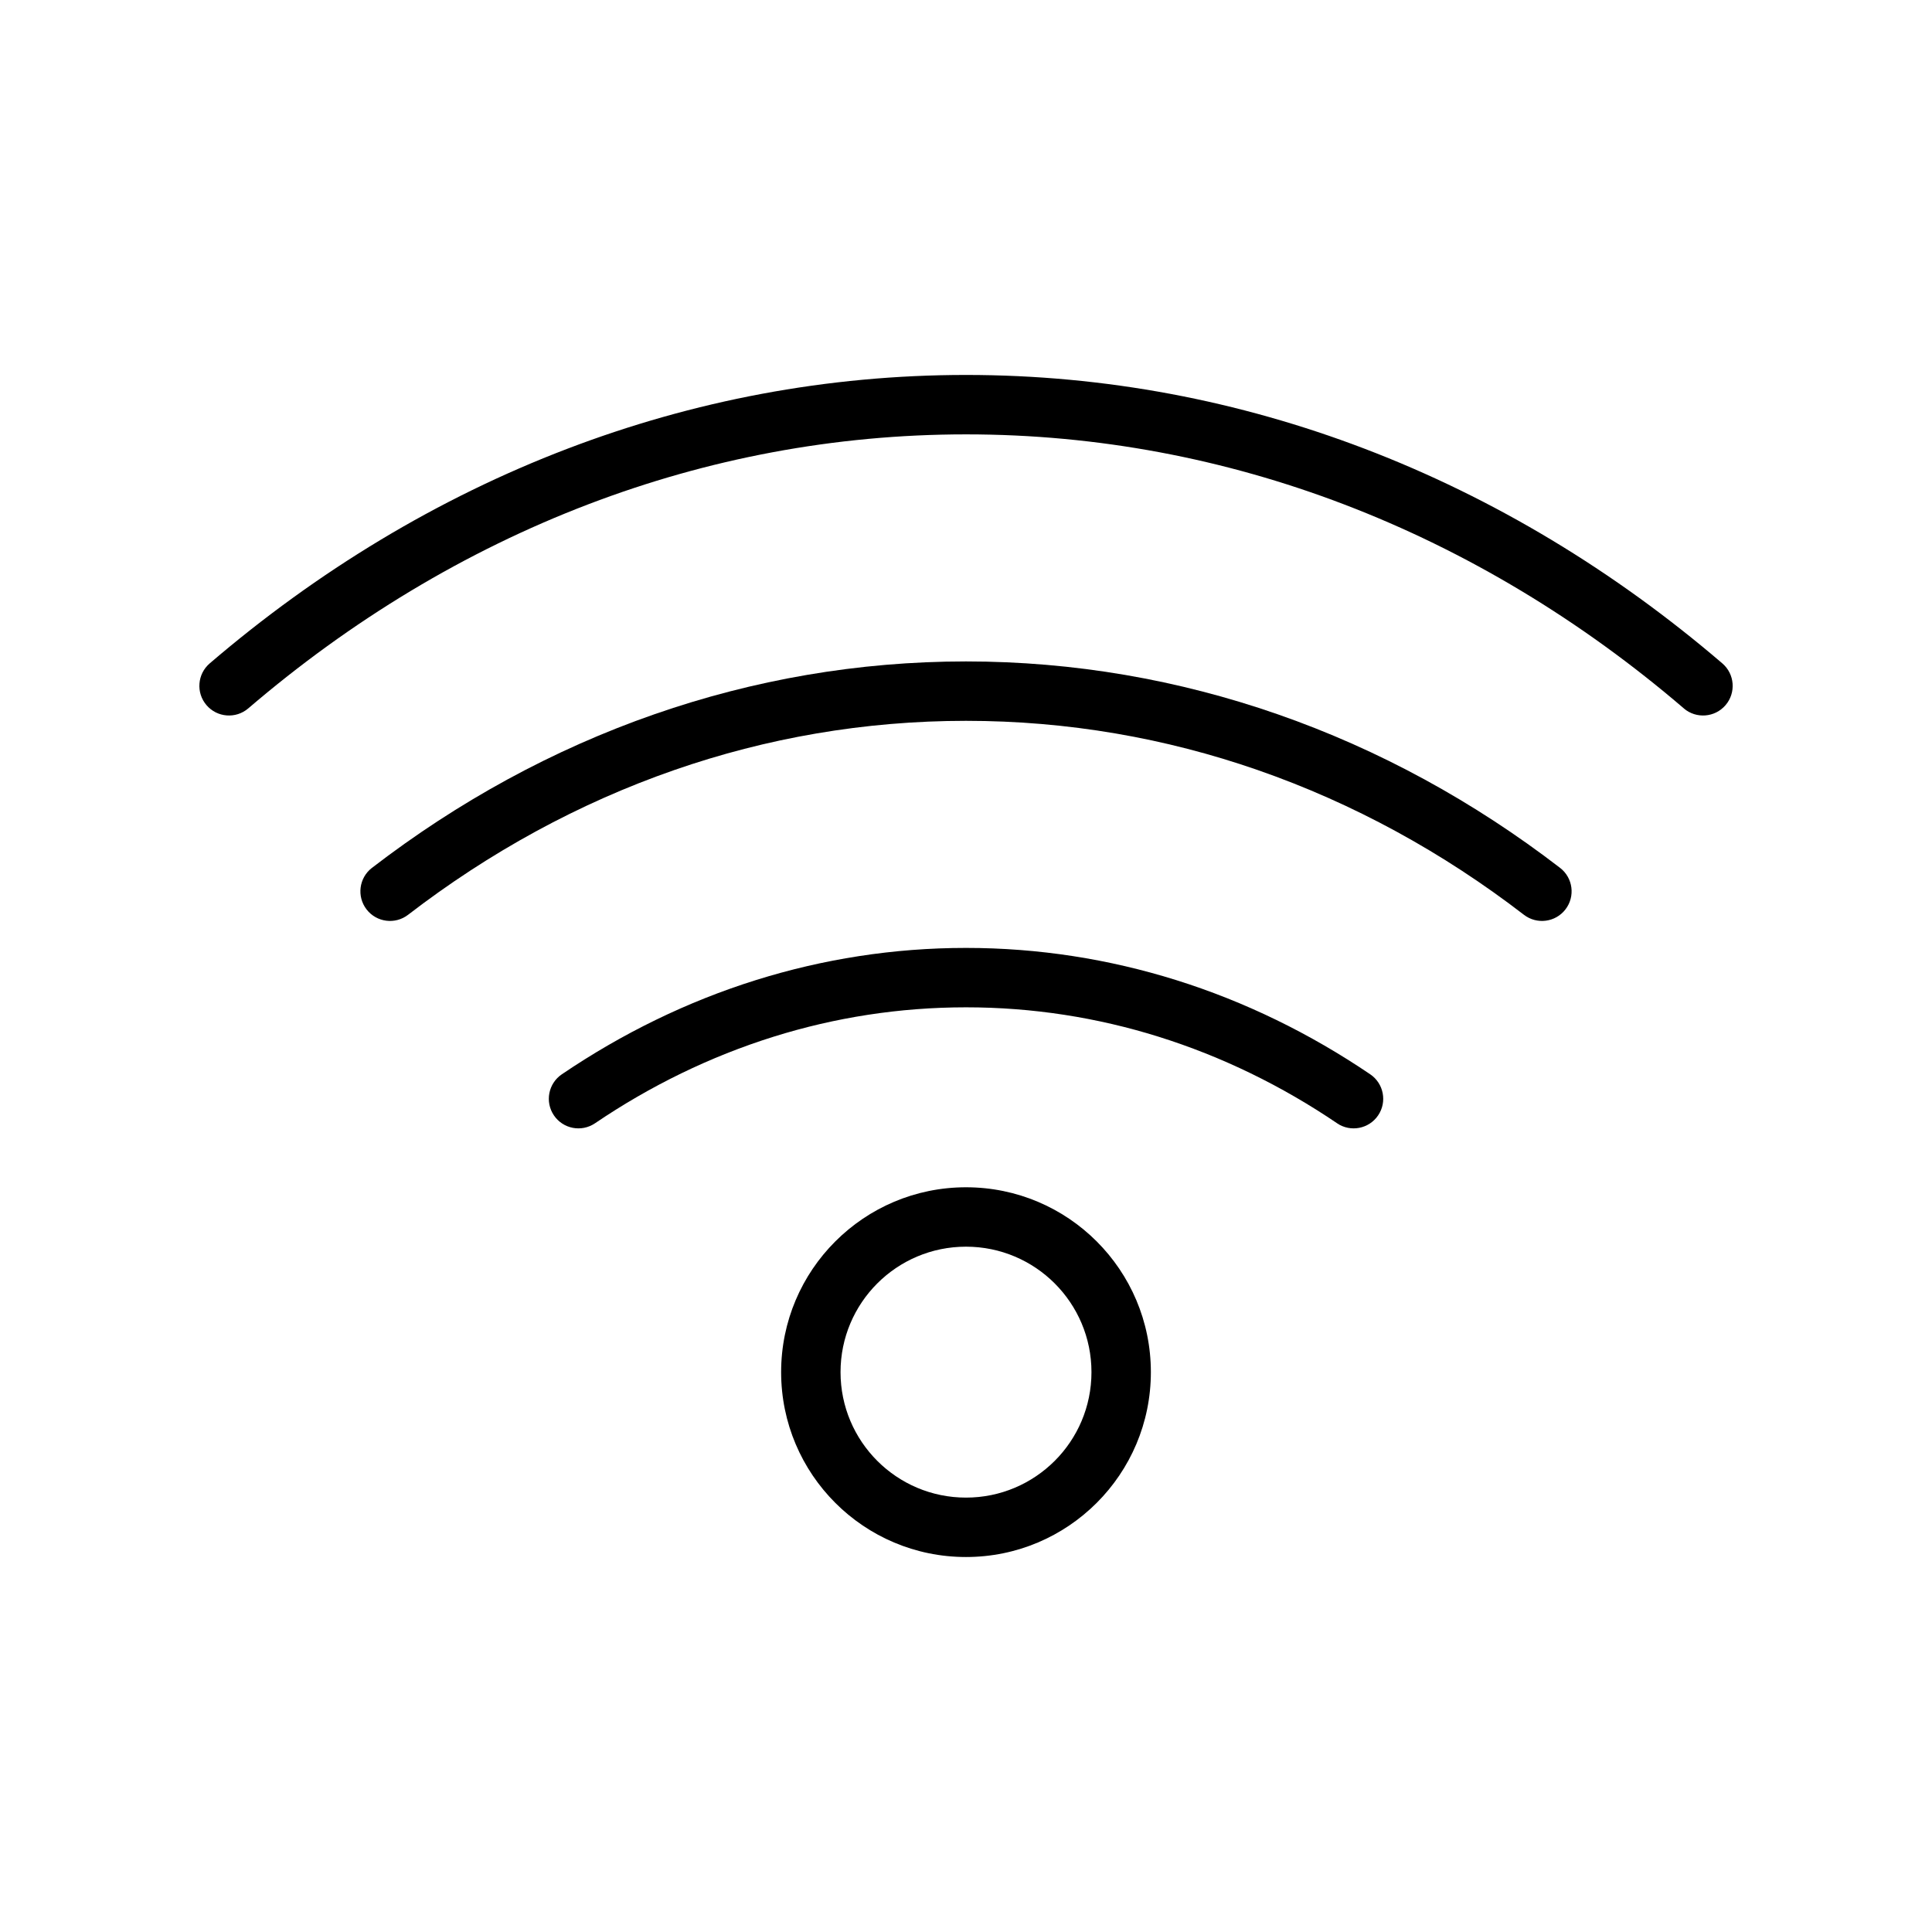
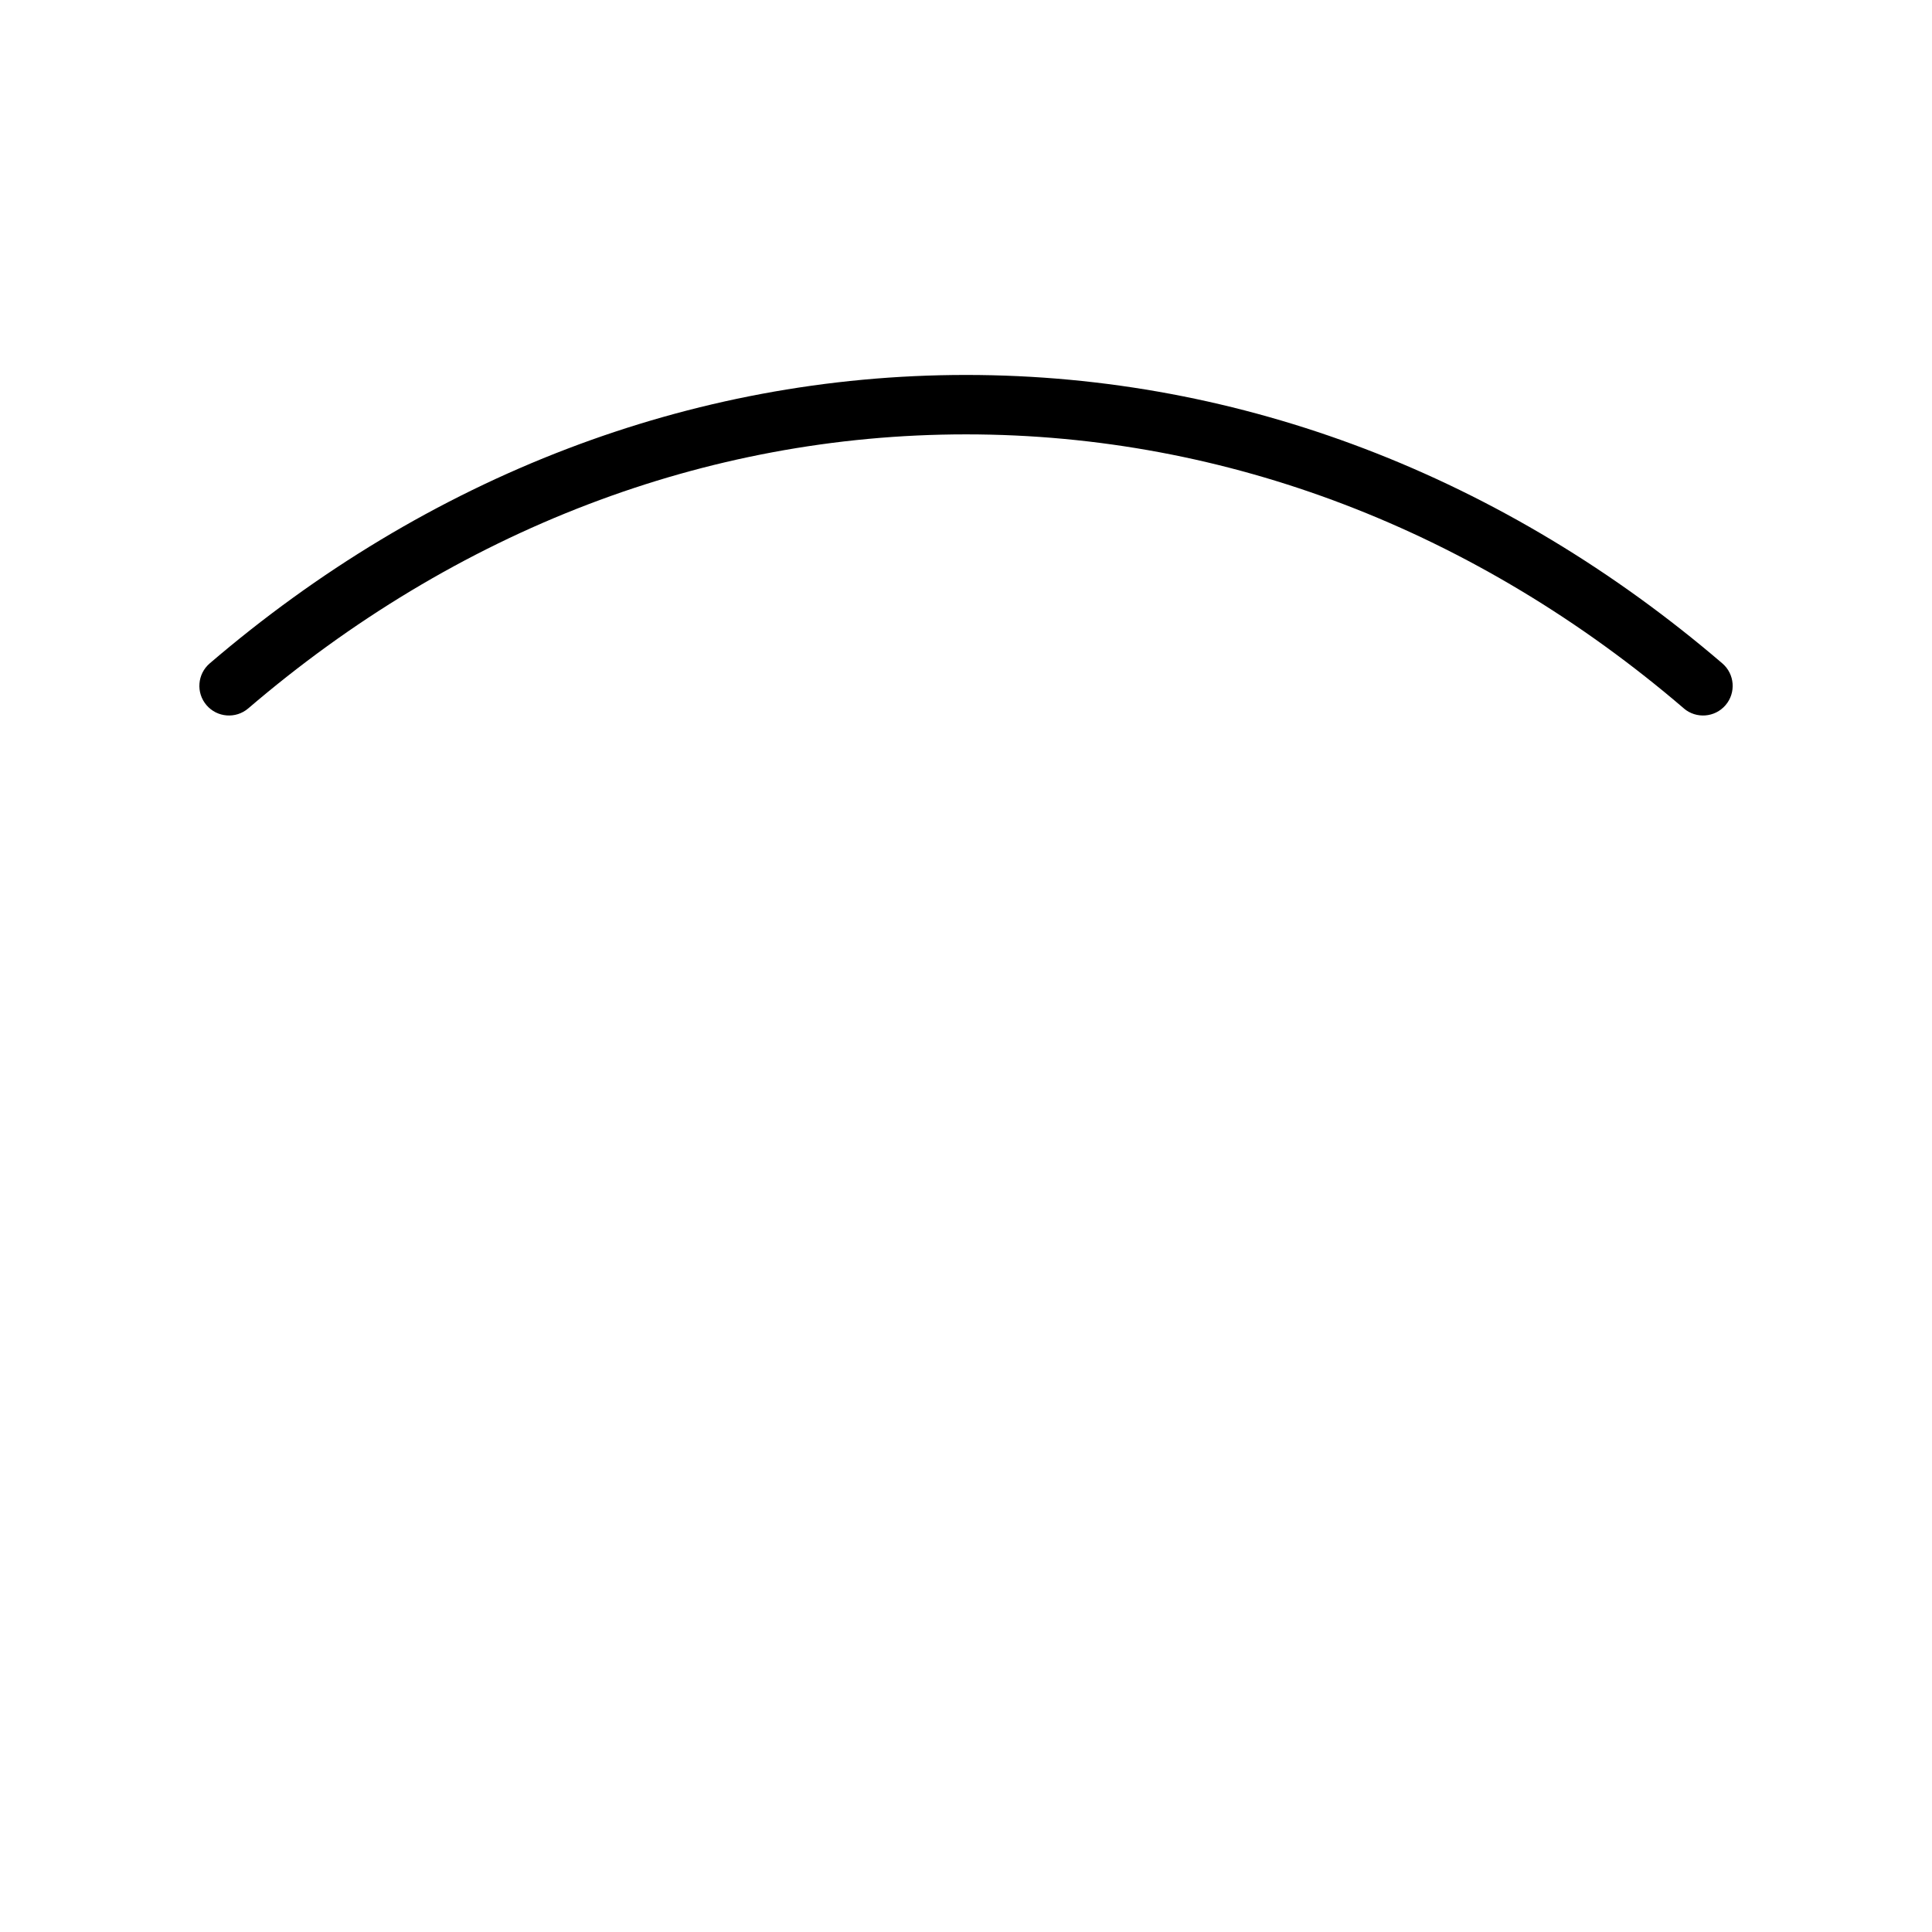
<svg xmlns="http://www.w3.org/2000/svg" fill="#000000" width="800px" height="800px" version="1.1" viewBox="144 144 512 512">
  <g>
    <path d="m590.22 331.73c3.293 2.82 8.25 2.434 11.07-0.859 2.82-3.293 2.434-8.25-0.859-11.07-28.508-24.426-60.438-43.773-94.805-56.887-33.242-12.684-68.75-19.547-105.62-19.547s-72.383 6.863-105.62 19.547c-34.363 13.113-66.297 32.461-94.805 56.887-3.293 2.82-3.68 7.777-0.859 11.07 2.82 3.293 7.777 3.68 11.07 0.859 27.121-23.238 57.5-41.645 90.191-54.117 31.465-12.004 65.086-18.5 100.03-18.5 34.941 0 68.566 6.496 100.03 18.5 32.691 12.473 63.07 30.879 90.191 54.117z" />
-     <path d="m242.56 374c-3.43 2.648-4.062 7.578-1.414 11.008 2.648 3.43 7.578 4.062 11.008 1.414 21.457-16.512 45.18-29.539 70.527-38.348 24.398-8.48 50.363-13.047 77.32-13.047 26.961 0 52.922 4.566 77.32 13.047 25.348 8.809 49.066 21.832 70.527 38.348 3.43 2.648 8.359 2.016 11.008-1.414 2.648-3.43 2.016-8.359-1.414-11.008-22.793-17.539-48.004-31.379-74.953-40.746-26.125-9.078-53.824-13.969-82.484-13.969s-56.363 4.887-82.488 13.969c-26.949 9.367-52.16 23.207-74.953 40.746z" />
-     <path d="m498.33 441.68c3.582 2.43 8.457 1.492 10.887-2.09 2.43-3.582 1.492-8.457-2.09-10.887-15.957-10.812-33.242-19.281-51.484-24.984-17.75-5.547-36.406-8.512-55.637-8.512-19.234 0-37.891 2.965-55.637 8.512-18.246 5.703-35.527 14.172-51.484 24.984-3.582 2.43-4.519 7.301-2.09 10.887 2.43 3.582 7.301 4.519 10.887 2.09 14.629-9.914 30.527-17.691 47.367-22.957 16.207-5.066 33.297-7.773 50.965-7.773s34.758 2.707 50.965 7.773c16.84 5.266 32.738 13.043 47.367 22.957z" />
-     <path d="m400 458.64c13.527 0 25.777 5.484 34.641 14.352 8.867 8.867 14.352 21.113 14.352 34.641 0 13.527-5.484 25.777-14.352 34.641-8.867 8.867-21.113 14.352-34.641 14.352s-25.777-5.484-34.641-14.352c-8.867-8.867-14.352-21.113-14.352-34.641 0-13.527 5.484-25.777 14.352-34.641 8.867-8.867 21.113-14.352 34.641-14.352zm23.512 25.48c-6.016-6.016-14.328-9.738-23.512-9.738s-17.496 3.723-23.512 9.738-9.738 14.328-9.738 23.512c0 9.184 3.723 17.496 9.738 23.512s14.328 9.738 23.512 9.738 17.492-3.723 23.512-9.738c6.016-6.016 9.738-14.328 9.738-23.512 0-9.184-3.723-17.492-9.738-23.512z" />
  </g>
</svg>